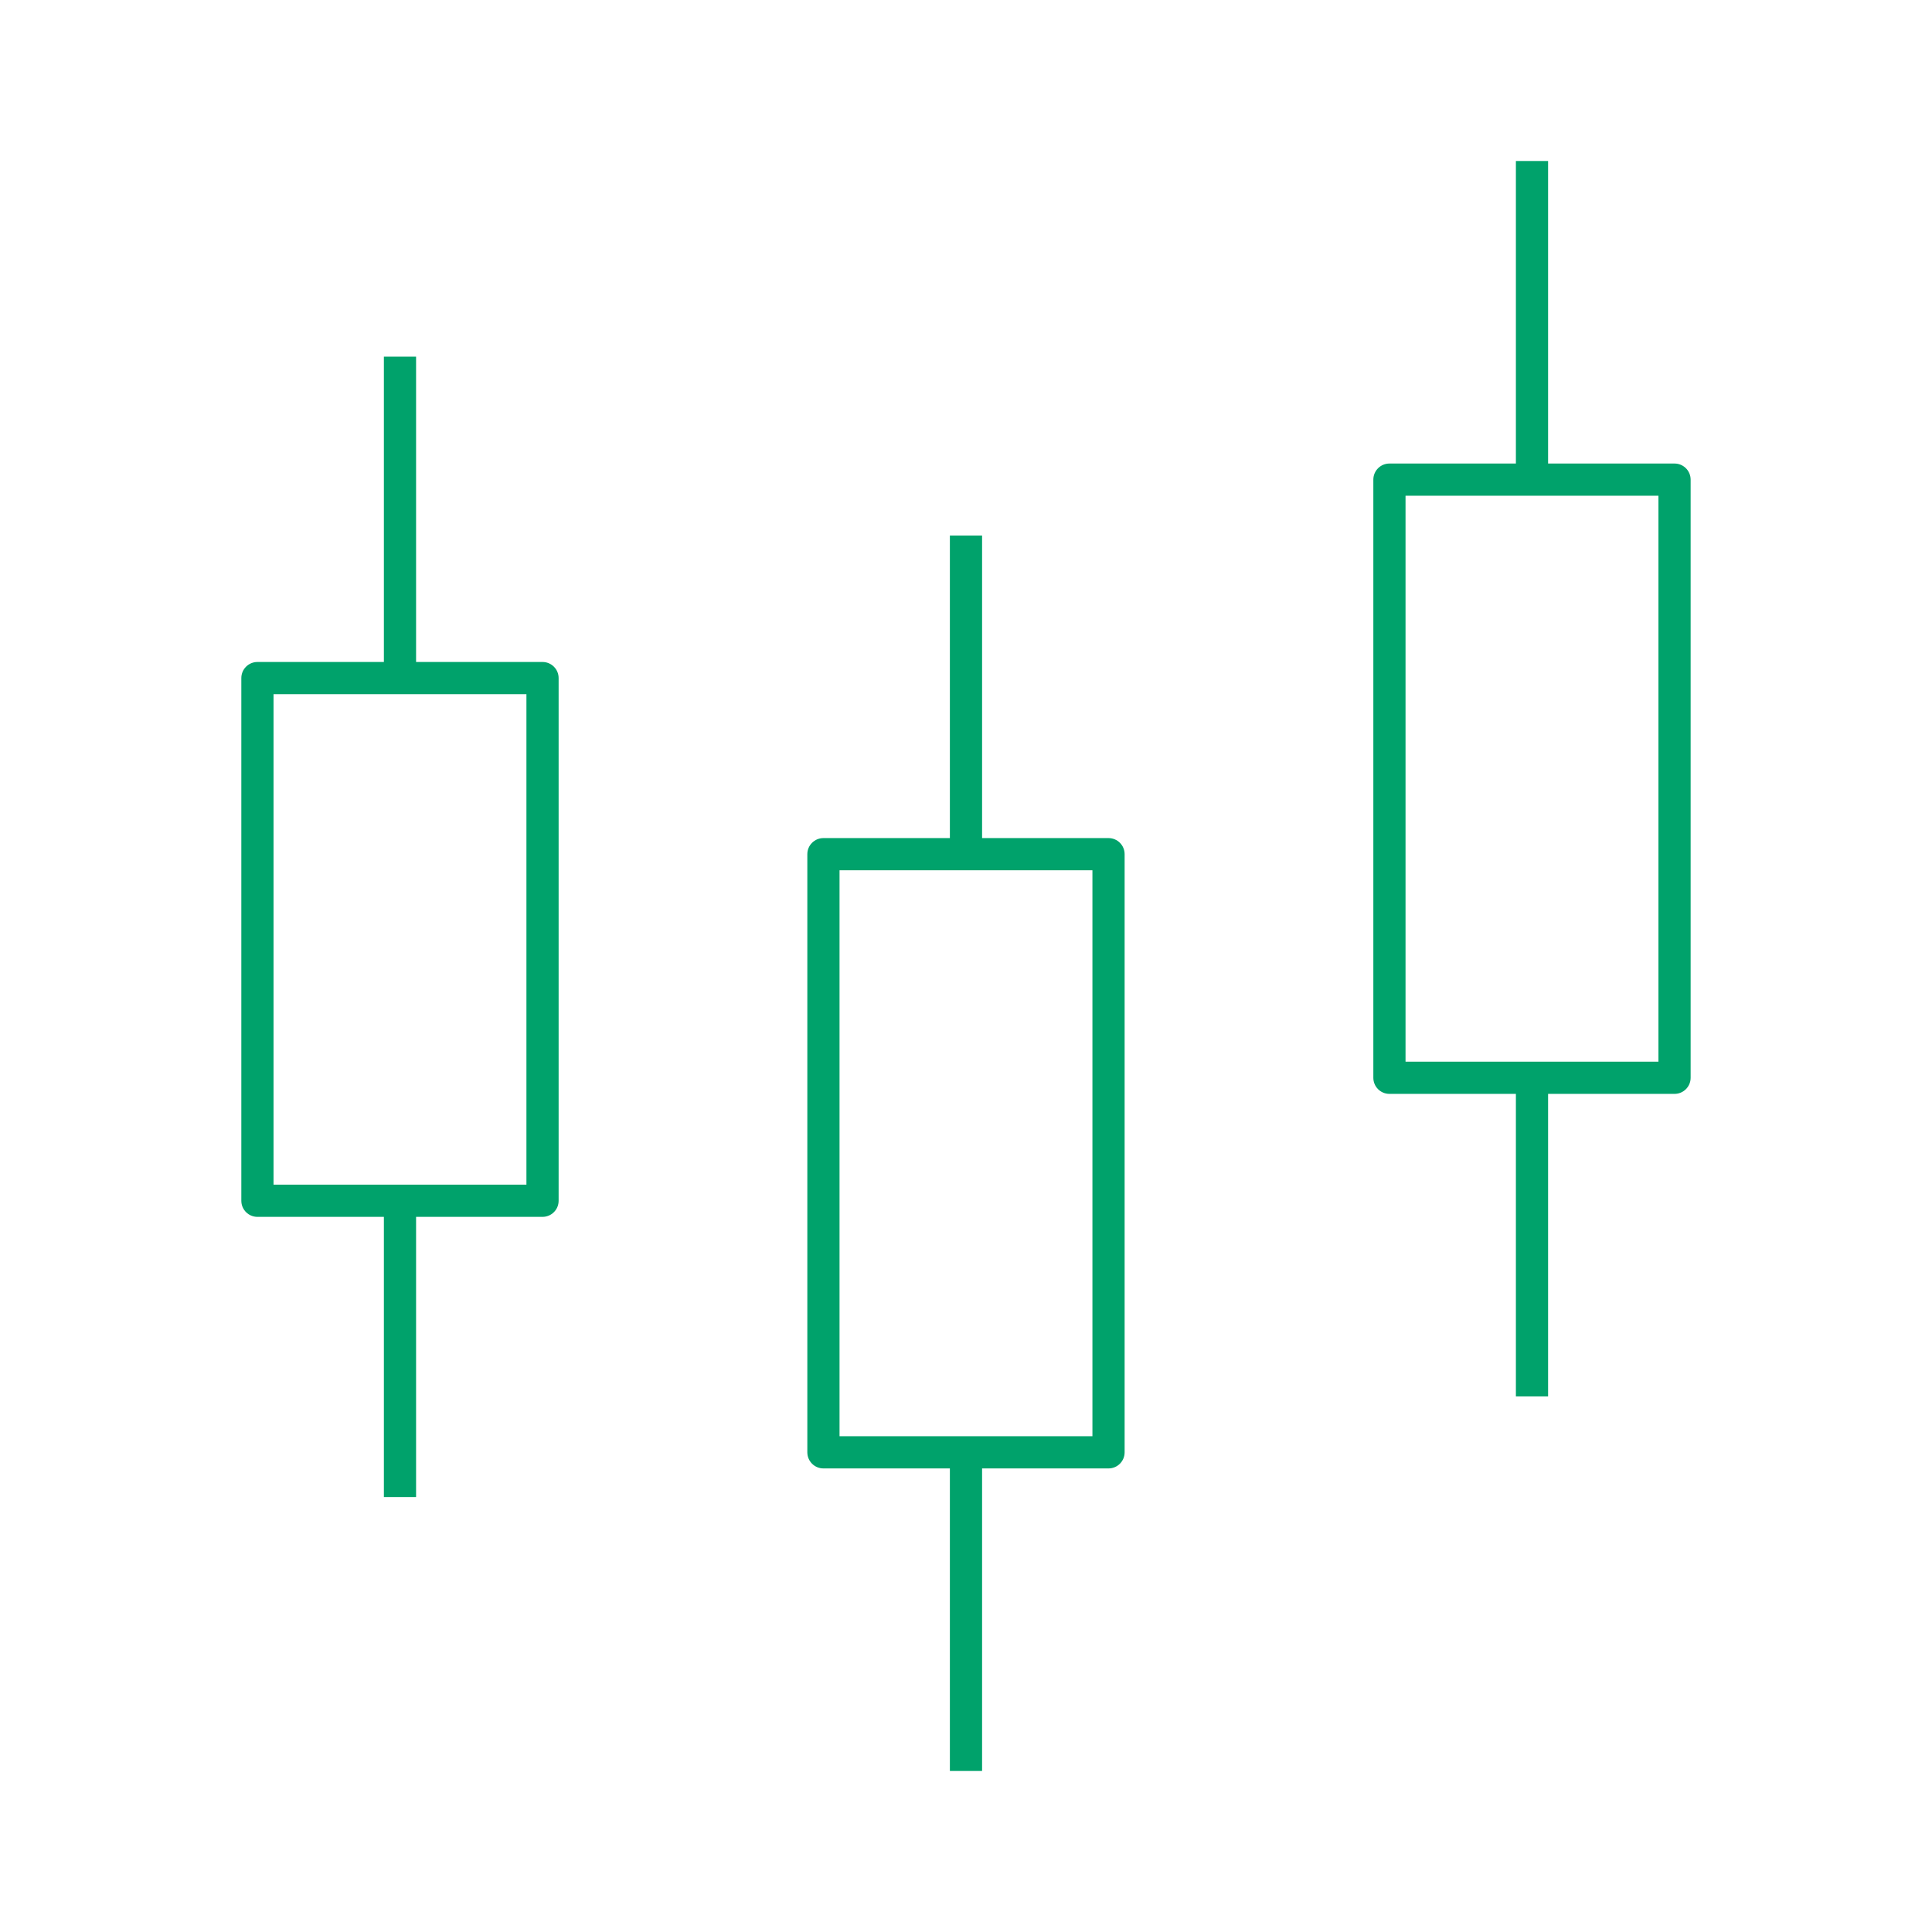
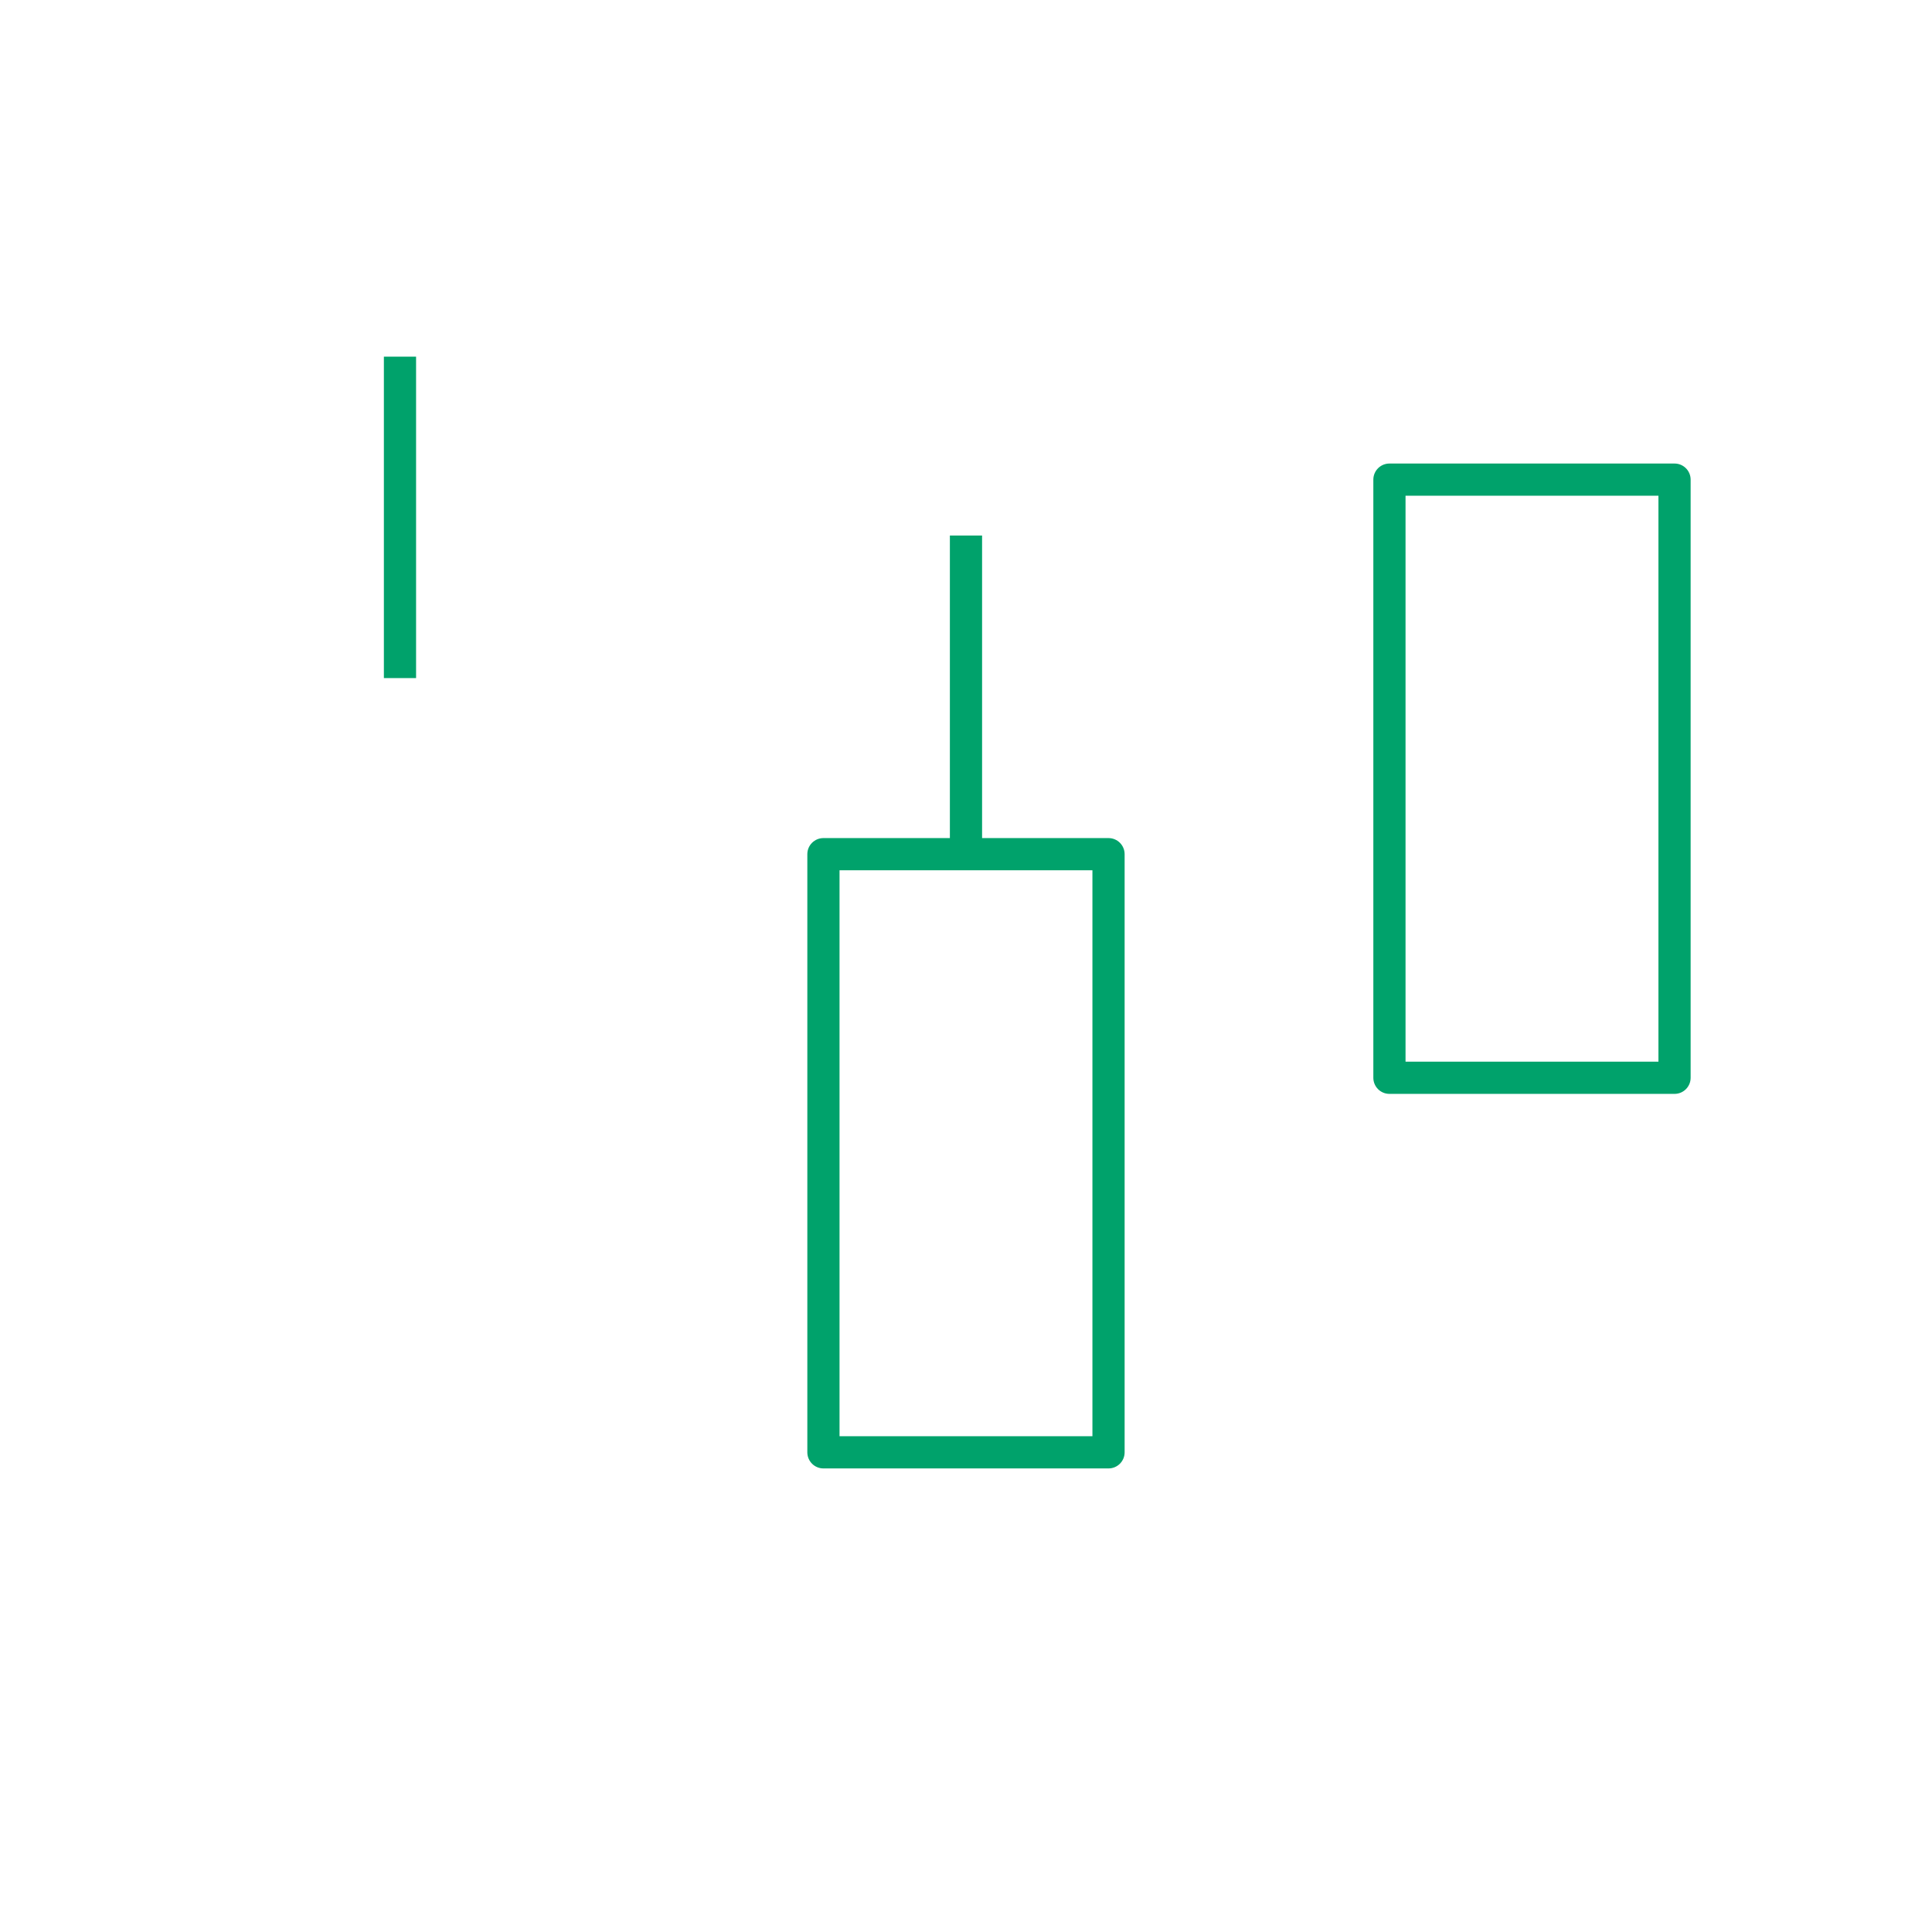
<svg xmlns="http://www.w3.org/2000/svg" width="100%" height="100%" viewBox="0 0 16667 16667" version="1.1" xml:space="preserve" style="fill-rule:evenodd;clip-rule:evenodd;stroke-linejoin:round;stroke-miterlimit:2;">
  <g id="ink_ext_XXXXXX">
    <g id="g10">
-       <path id="path14" d="M3589.41,12914.7l-277.778,0l0,-2555.94l277.778,-0l0,2555.94" style="fill:#00a26b;fill-rule:nonzero;" />
      <path id="path16" d="M3589.41,5849.72l-277.778,0l0,-2772.94l277.778,0l0,2772.94" style="fill:#00a26b;fill-rule:nonzero;" />
-       <path id="path18" d="M2359.67,10219.9l2181.71,0l-0,-4231.28l-2181.71,0l-0,4231.28Zm2320.6,277.778l-2459.49,-0c-76.706,-0 -138.889,-62.167 -138.889,-138.889l-0,-4509.06c-0,-76.722 62.183,-138.888 138.889,-138.888l2459.49,-0c76.705,-0 138.888,62.166 138.888,138.888l0,4509.06c0,76.722 -62.183,138.889 -138.888,138.889" style="fill:#00a26b;fill-rule:nonzero;" />
-       <path id="path20" d="M8472.22,15277.8l-277.778,-0l0,-2748.83l277.778,-0l0,2748.83" style="fill:#00a26b;fill-rule:nonzero;" />
      <path id="path22" d="M8472.22,7368.83l-277.778,-0l0,-2748.83l277.778,0l0,2748.83" style="fill:#00a26b;fill-rule:nonzero;" />
      <path id="path24" d="M7242.5,12390.1l2181.67,-0l0,-4882.33l-2181.67,0l-0,4882.33Zm2320.55,277.777l-2459.44,0c-76.722,0 -138.889,-62.166 -138.889,-138.888l0,-5160.11c0,-76.723 62.167,-138.889 138.889,-138.889l2459.44,-0c76.723,-0 138.889,62.166 138.889,138.889l0,5160.11c0,76.722 -62.166,138.888 -138.889,138.888" style="fill:#00a26b;fill-rule:nonzero;" />
-       <path id="path26" d="M13355.1,12046.7l-277.778,-0l0,-2748.83l277.778,-0l0,2748.83" style="fill:#00a26b;fill-rule:nonzero;" />
-       <path id="path28" d="M13355.1,4137.72l-277.778,-0l0,-2748.83l277.778,0l0,2748.83" style="fill:#00a26b;fill-rule:nonzero;" />
      <path id="path30" d="M12125.3,9158.94l2181.72,-0l-0,-4882.33l-2181.72,0l0,4882.33Zm2320.61,277.777l-2459.5,0c-76.723,0 -138.889,-62.166 -138.889,-138.888l-0,-5160.11c-0,-76.723 62.166,-138.889 138.889,-138.889l2459.5,-0c76.722,-0 138.888,62.166 138.888,138.889l0,5160.11c0,76.722 -62.166,138.888 -138.888,138.888" style="fill:#00a26b;fill-rule:nonzero;" />
    </g>
  </g>
</svg>